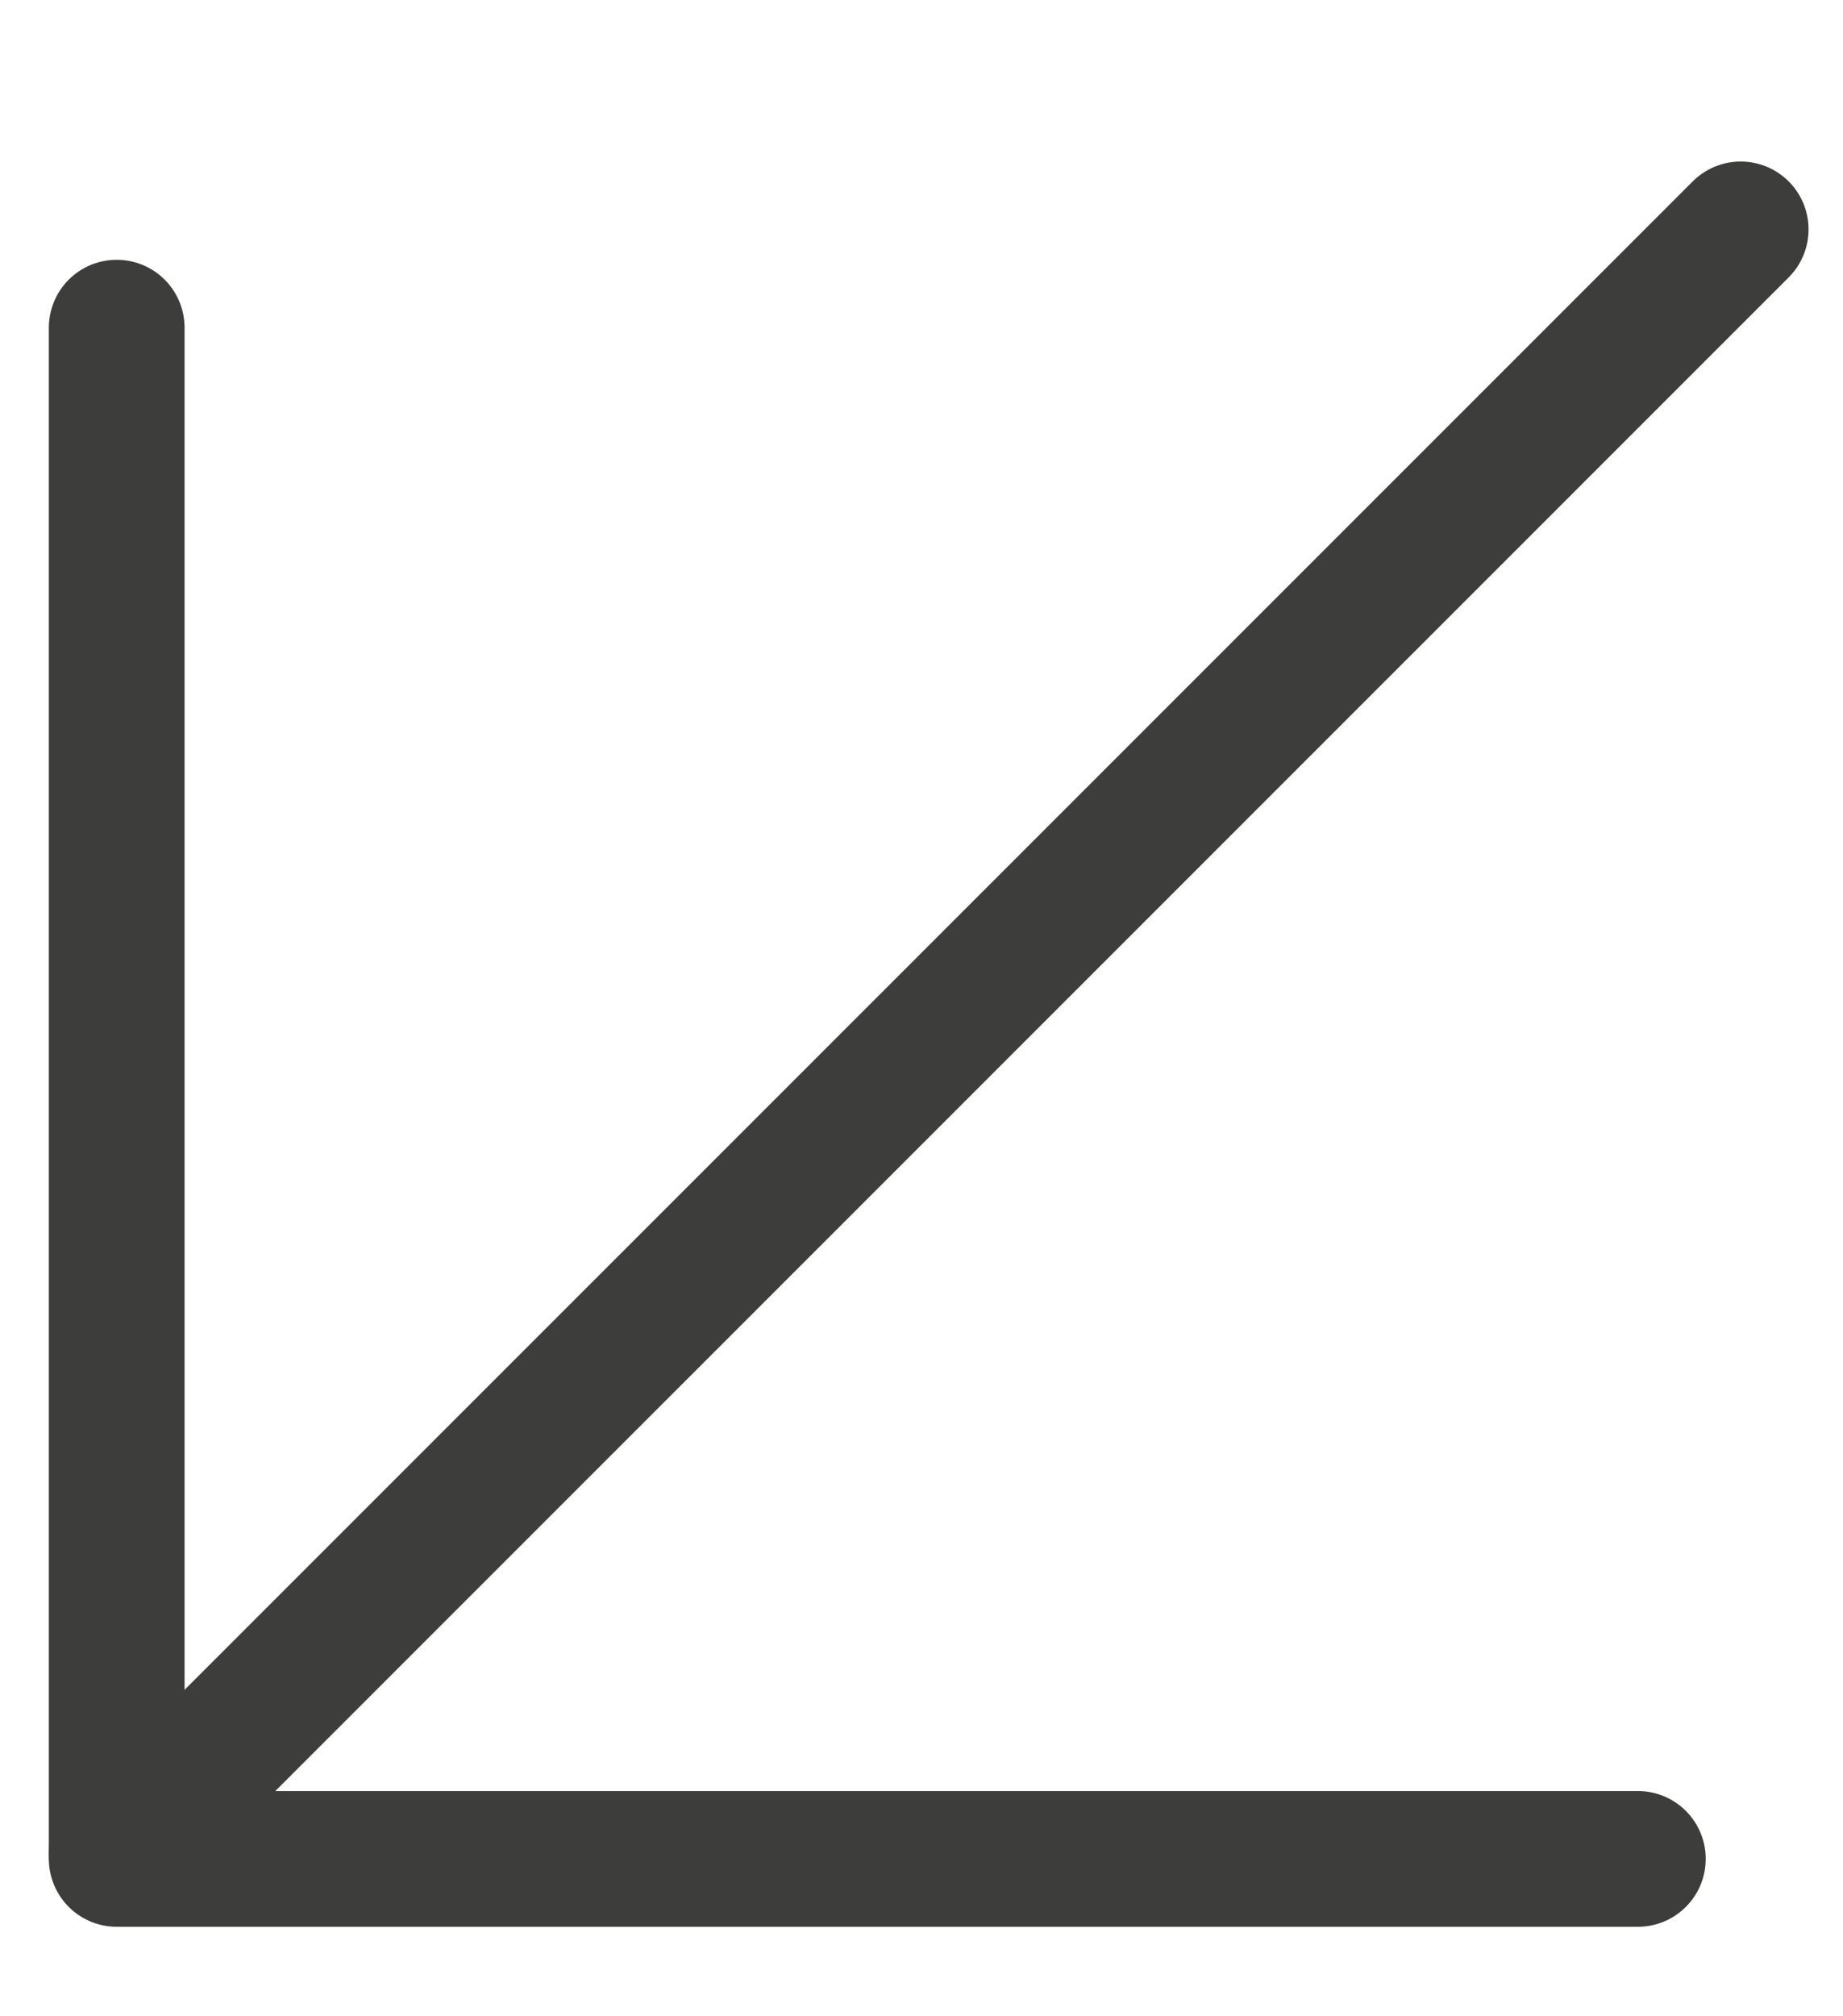
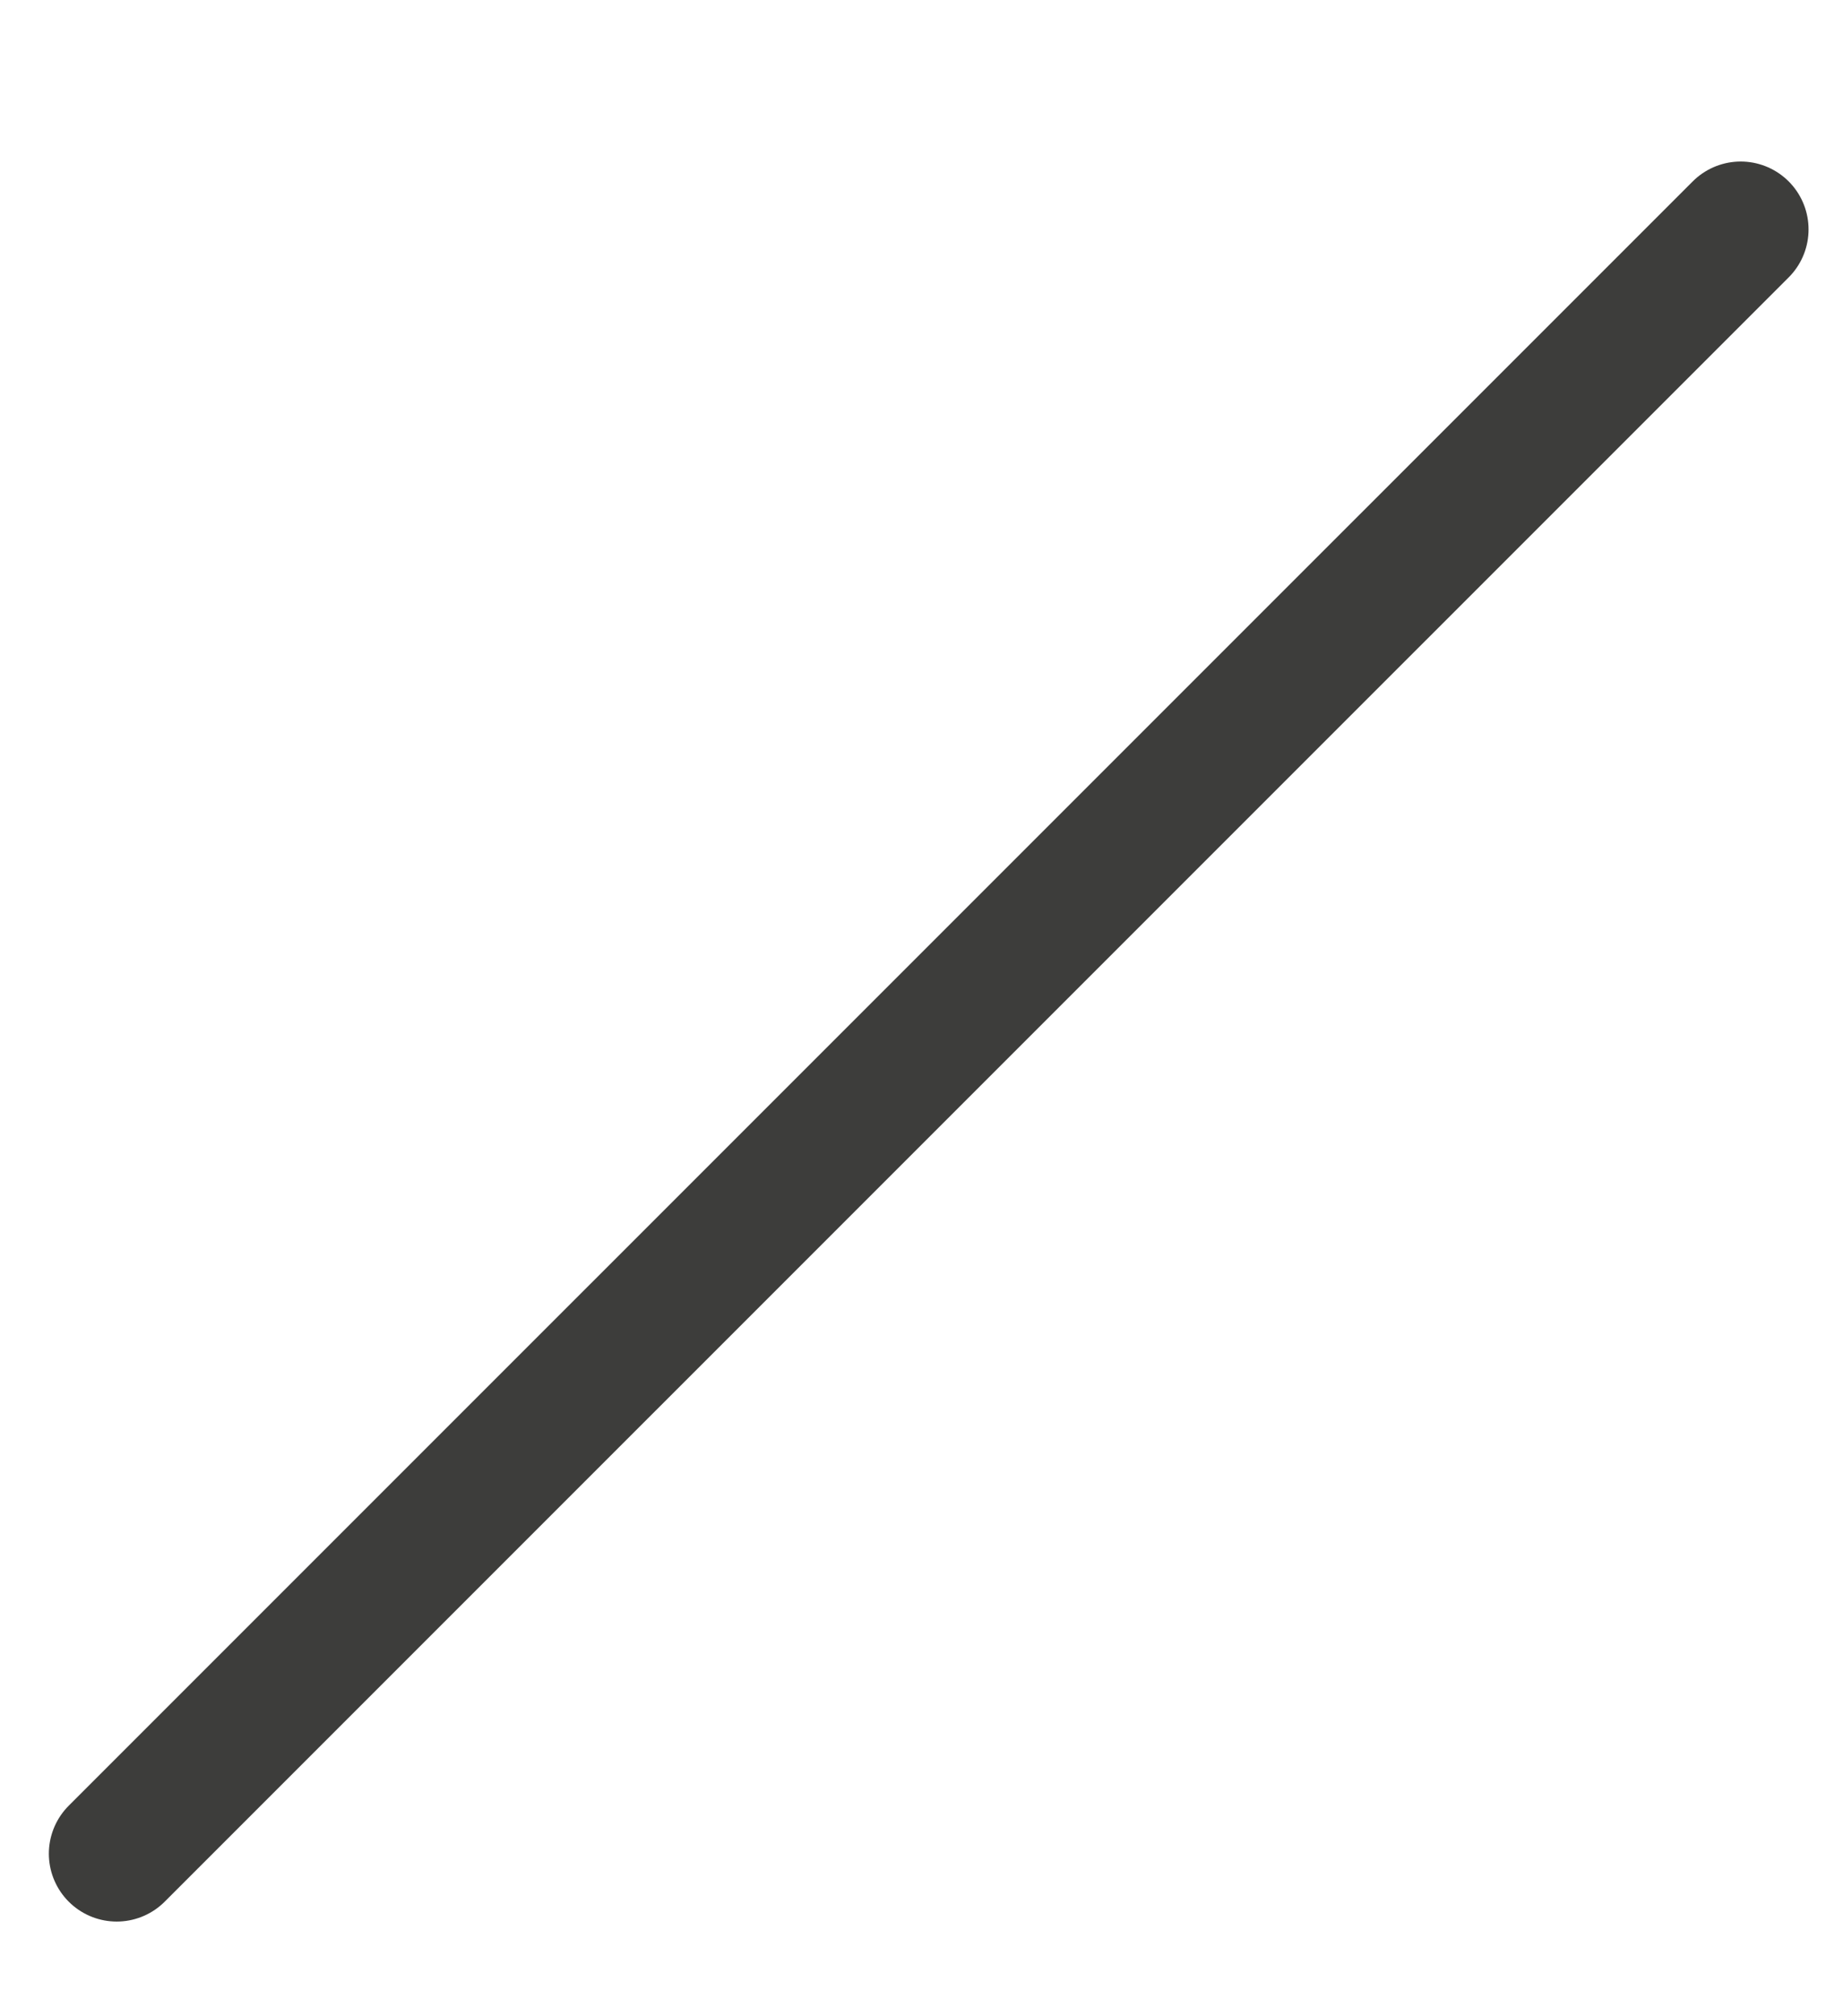
<svg xmlns="http://www.w3.org/2000/svg" version="1.1" id="Calque_1" x="0px" y="0px" viewBox="0 0 176.55 193.1" style="enable-background:new 0 0 176.55 193.1;" xml:space="preserve">
  <style type="text/css">
	.st0{fill:none;stroke:#3D3D3B;stroke-width:13;stroke-linecap:round;stroke-linejoin:round;stroke-miterlimit:10;}
</style>
  <line class="st0" x1="11.18" y1="177.53" x2="166.75" y2="21.97" />
-   <line class="st0" x1="11.18" y1="31.38" x2="11.18" y2="177.1" />
-   <line class="st0" x1="156.9" y1="178.03" x2="11.18" y2="178.03" />
</svg>